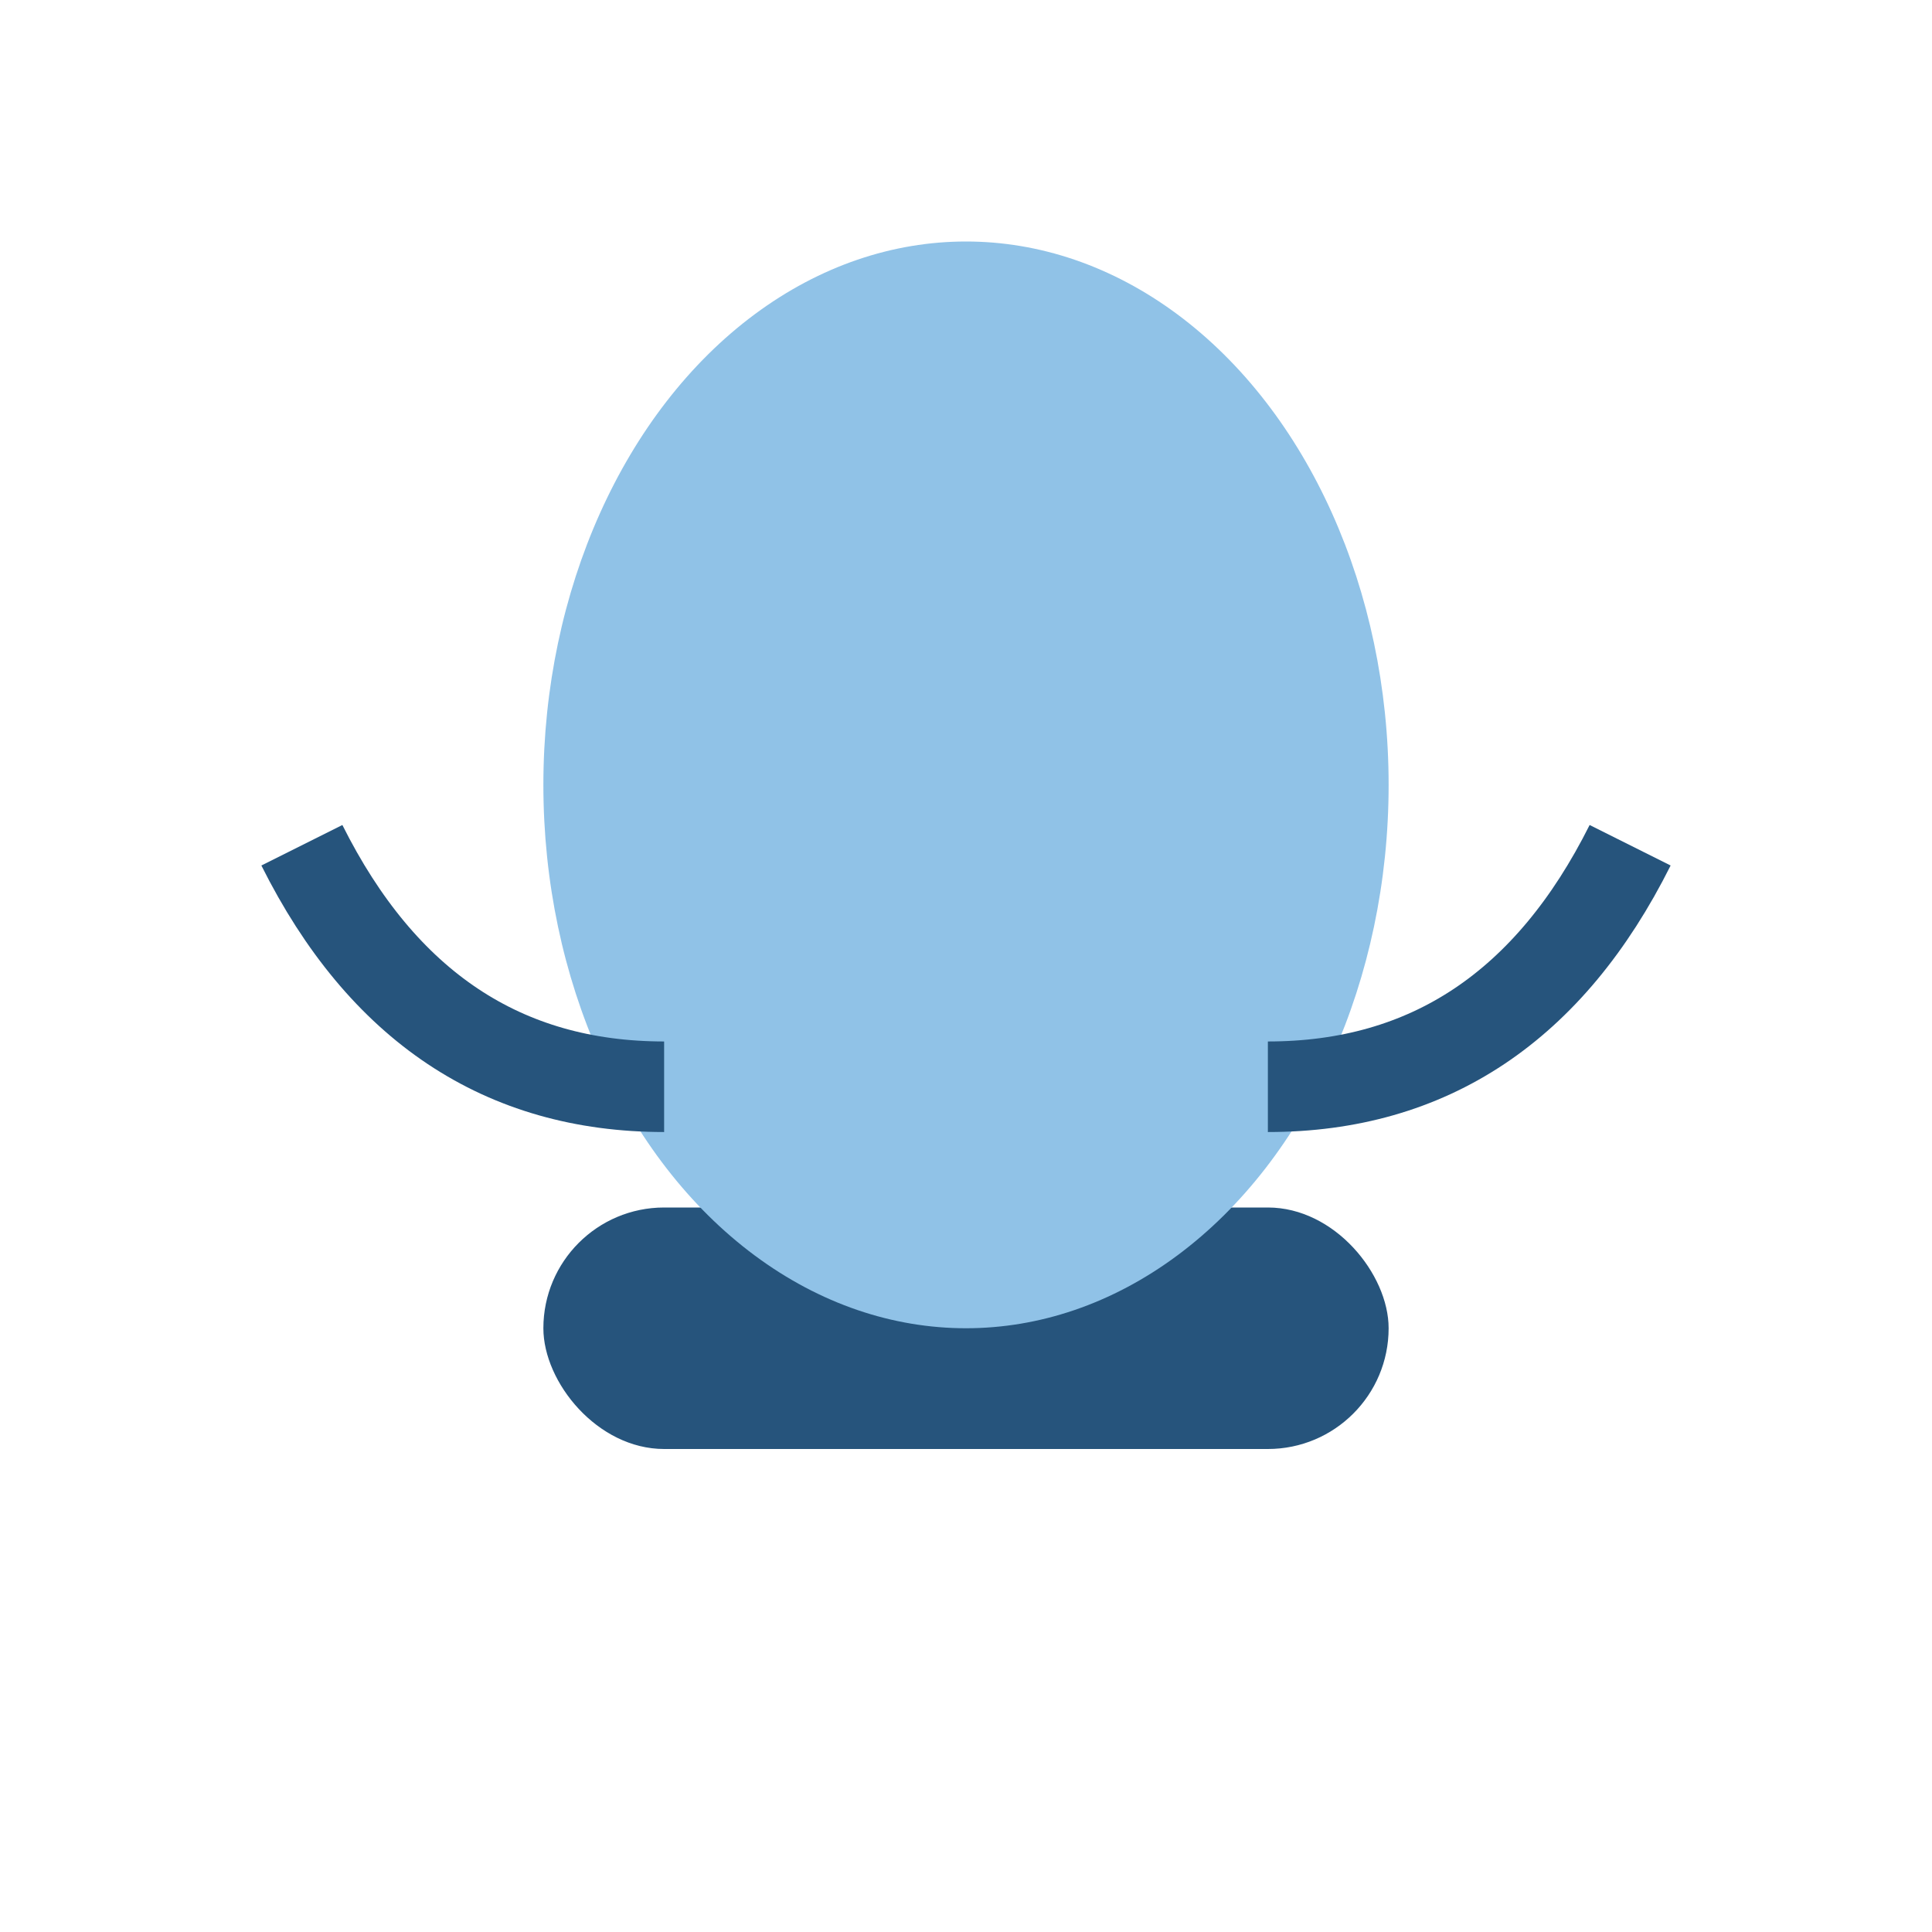
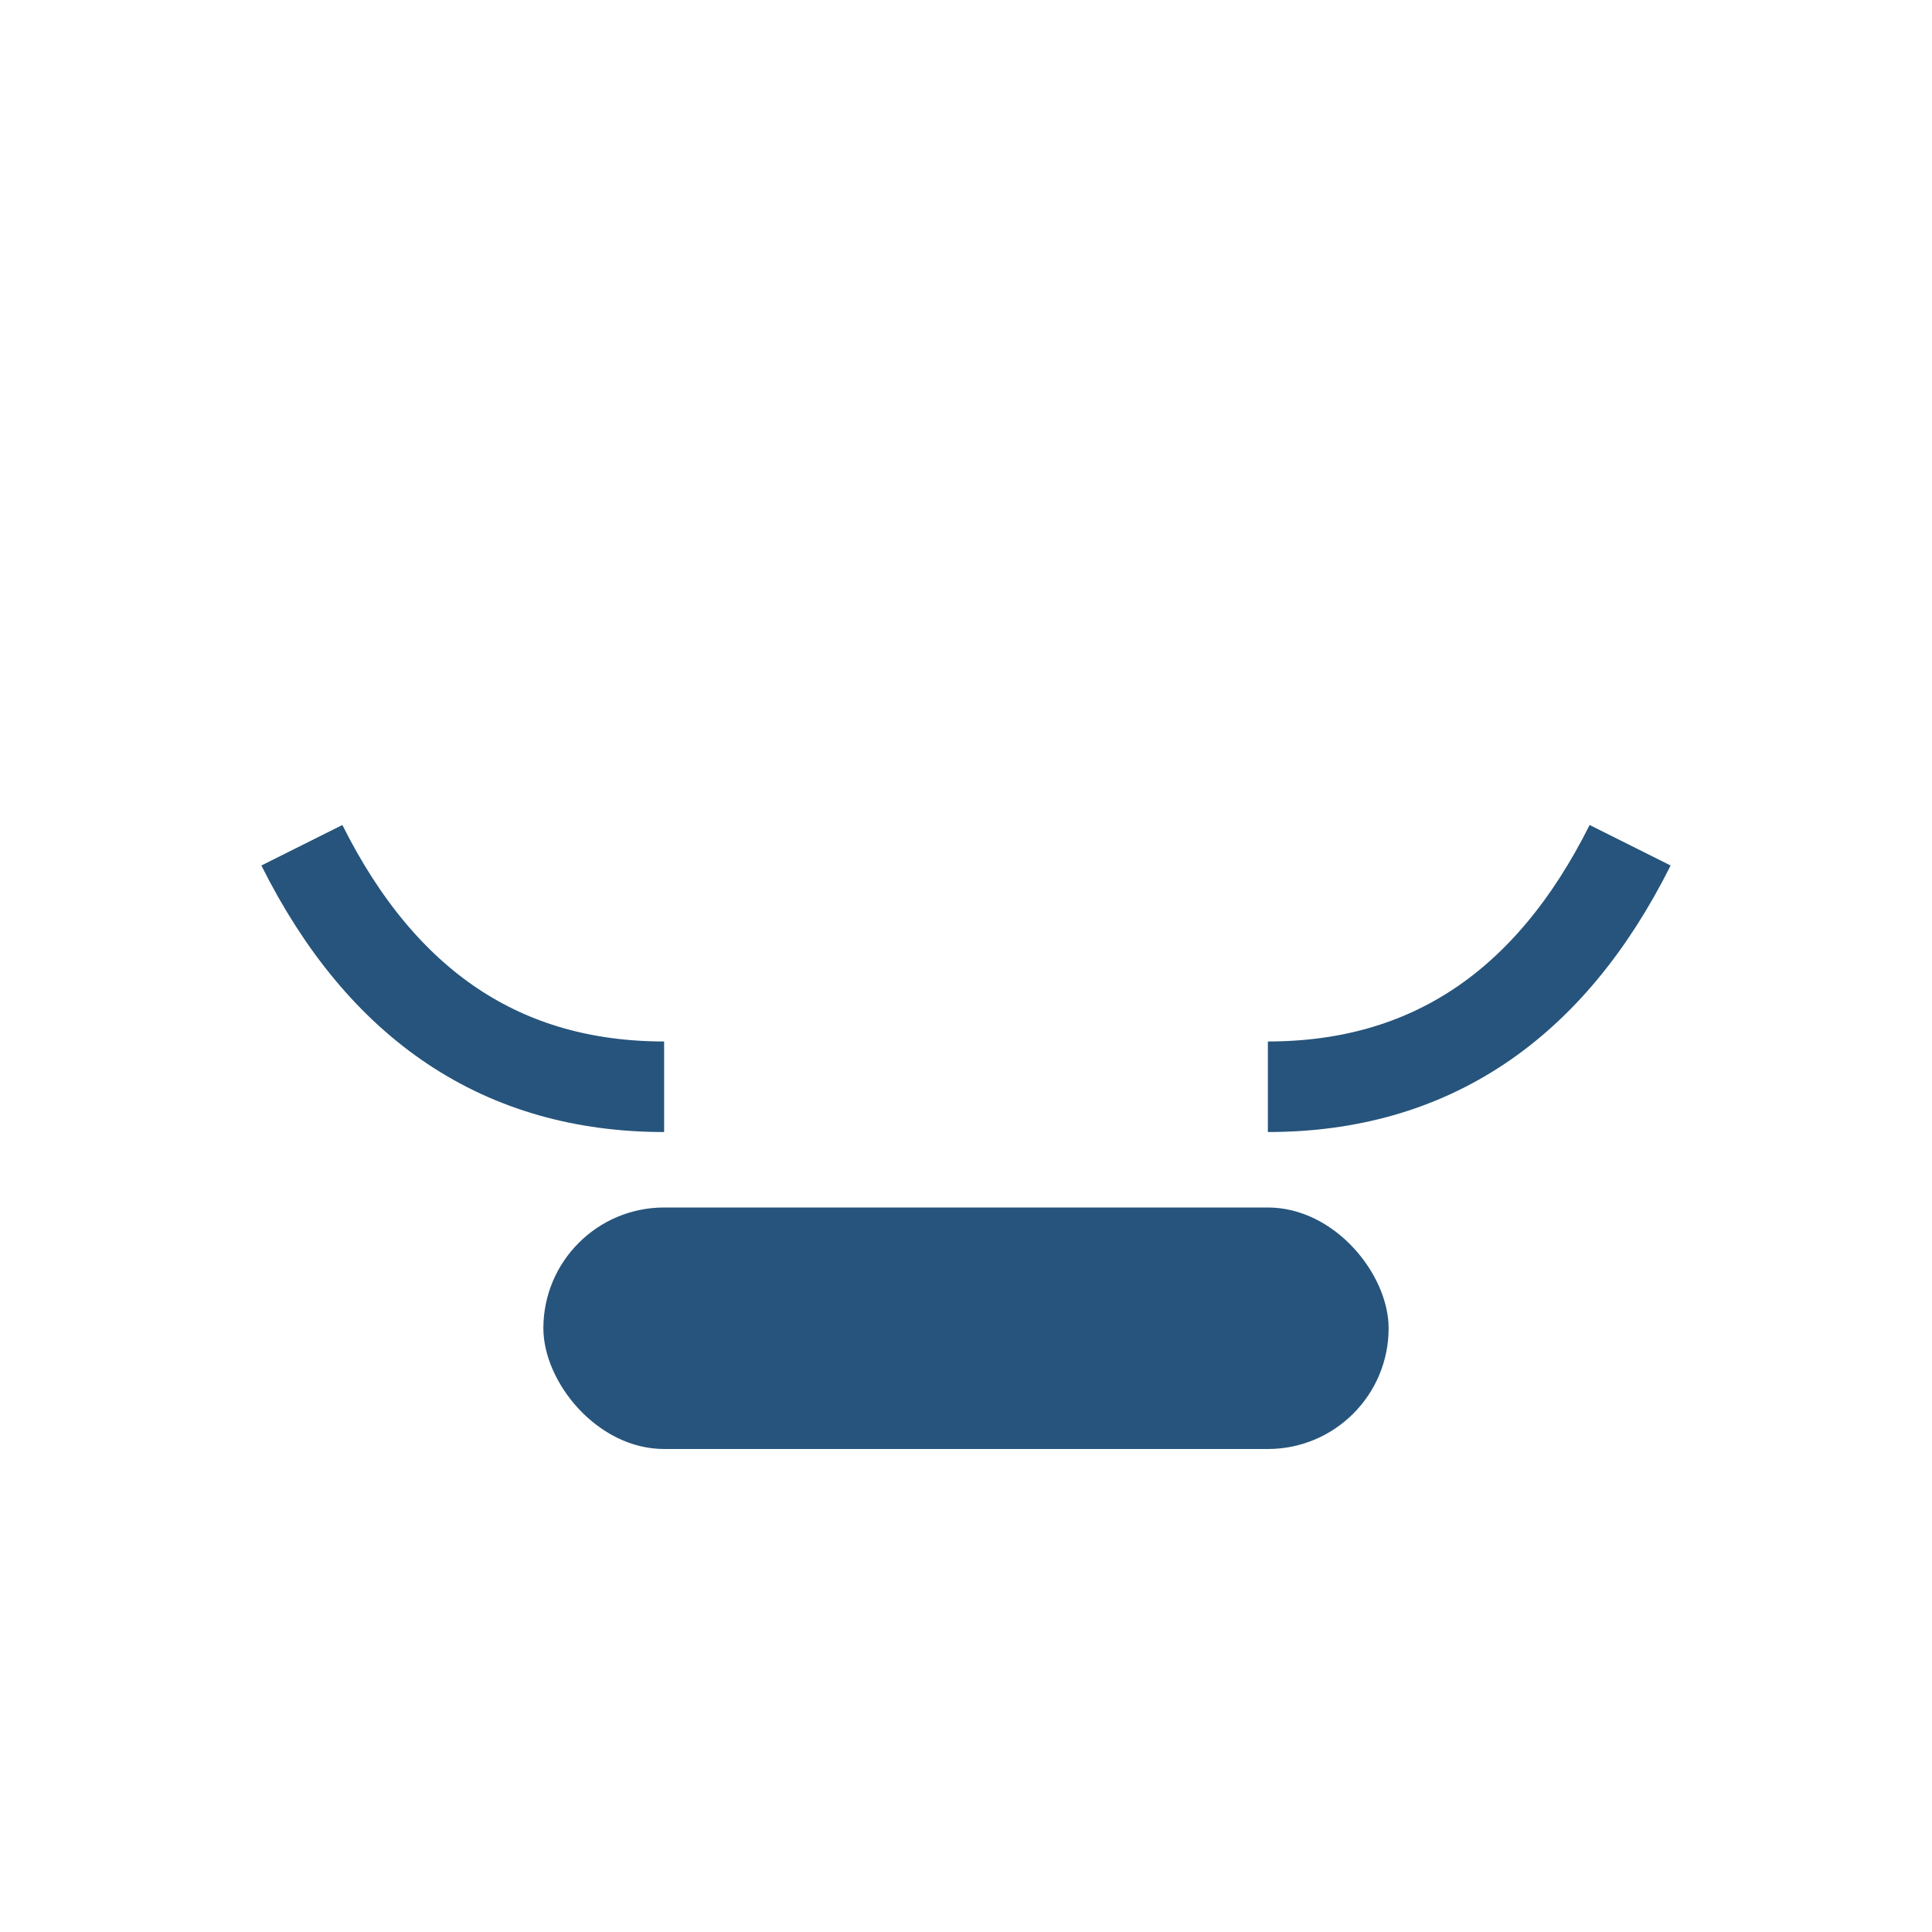
<svg xmlns="http://www.w3.org/2000/svg" width="32" height="32" viewBox="0 0 32 32">
  <rect x="9" y="20" width="14" height="4" rx="2" fill="#26547C" />
-   <ellipse cx="16" cy="13" rx="7" ry="9" fill="#90C2E7" />
  <path d="M5 14q2 4 6 4" stroke="#26547C" stroke-width="1.5" fill="none" />
  <path d="M27 14q-2 4-6 4" stroke="#26547C" stroke-width="1.5" fill="none" />
</svg>